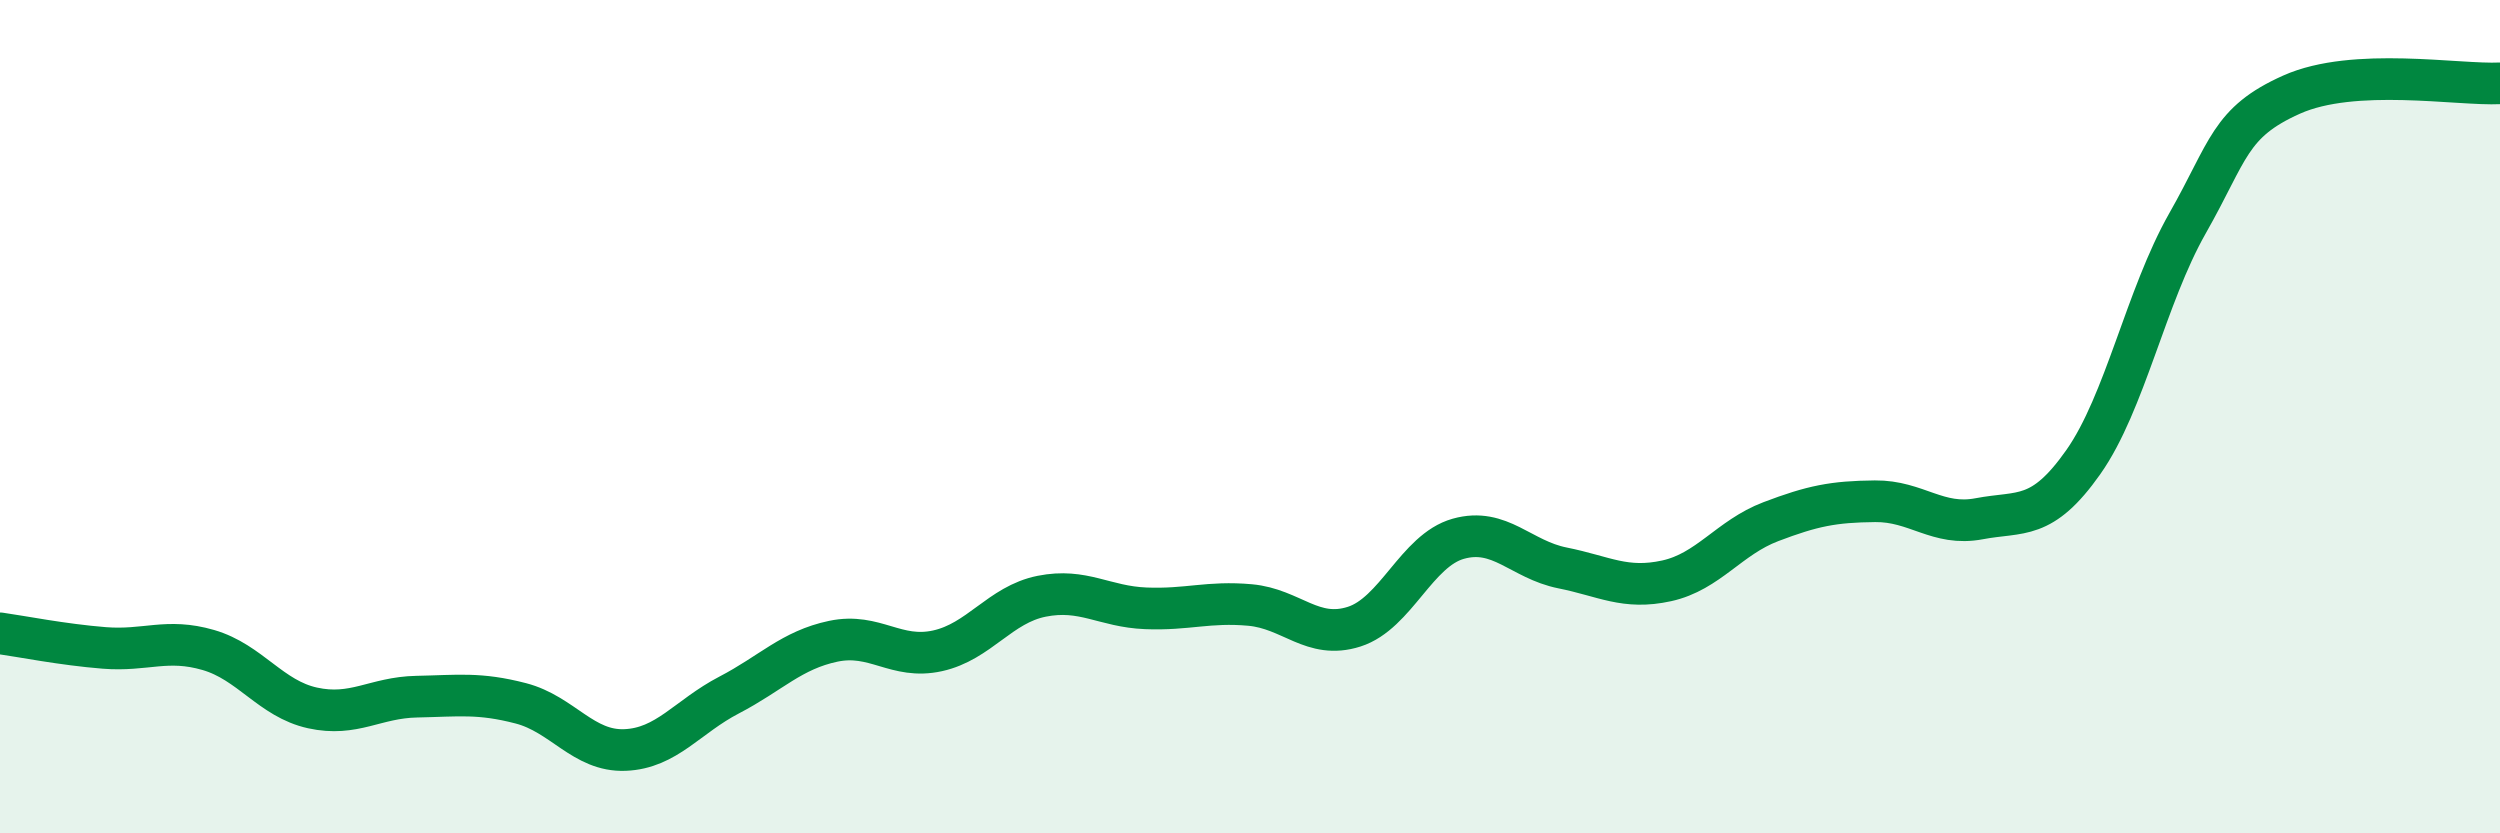
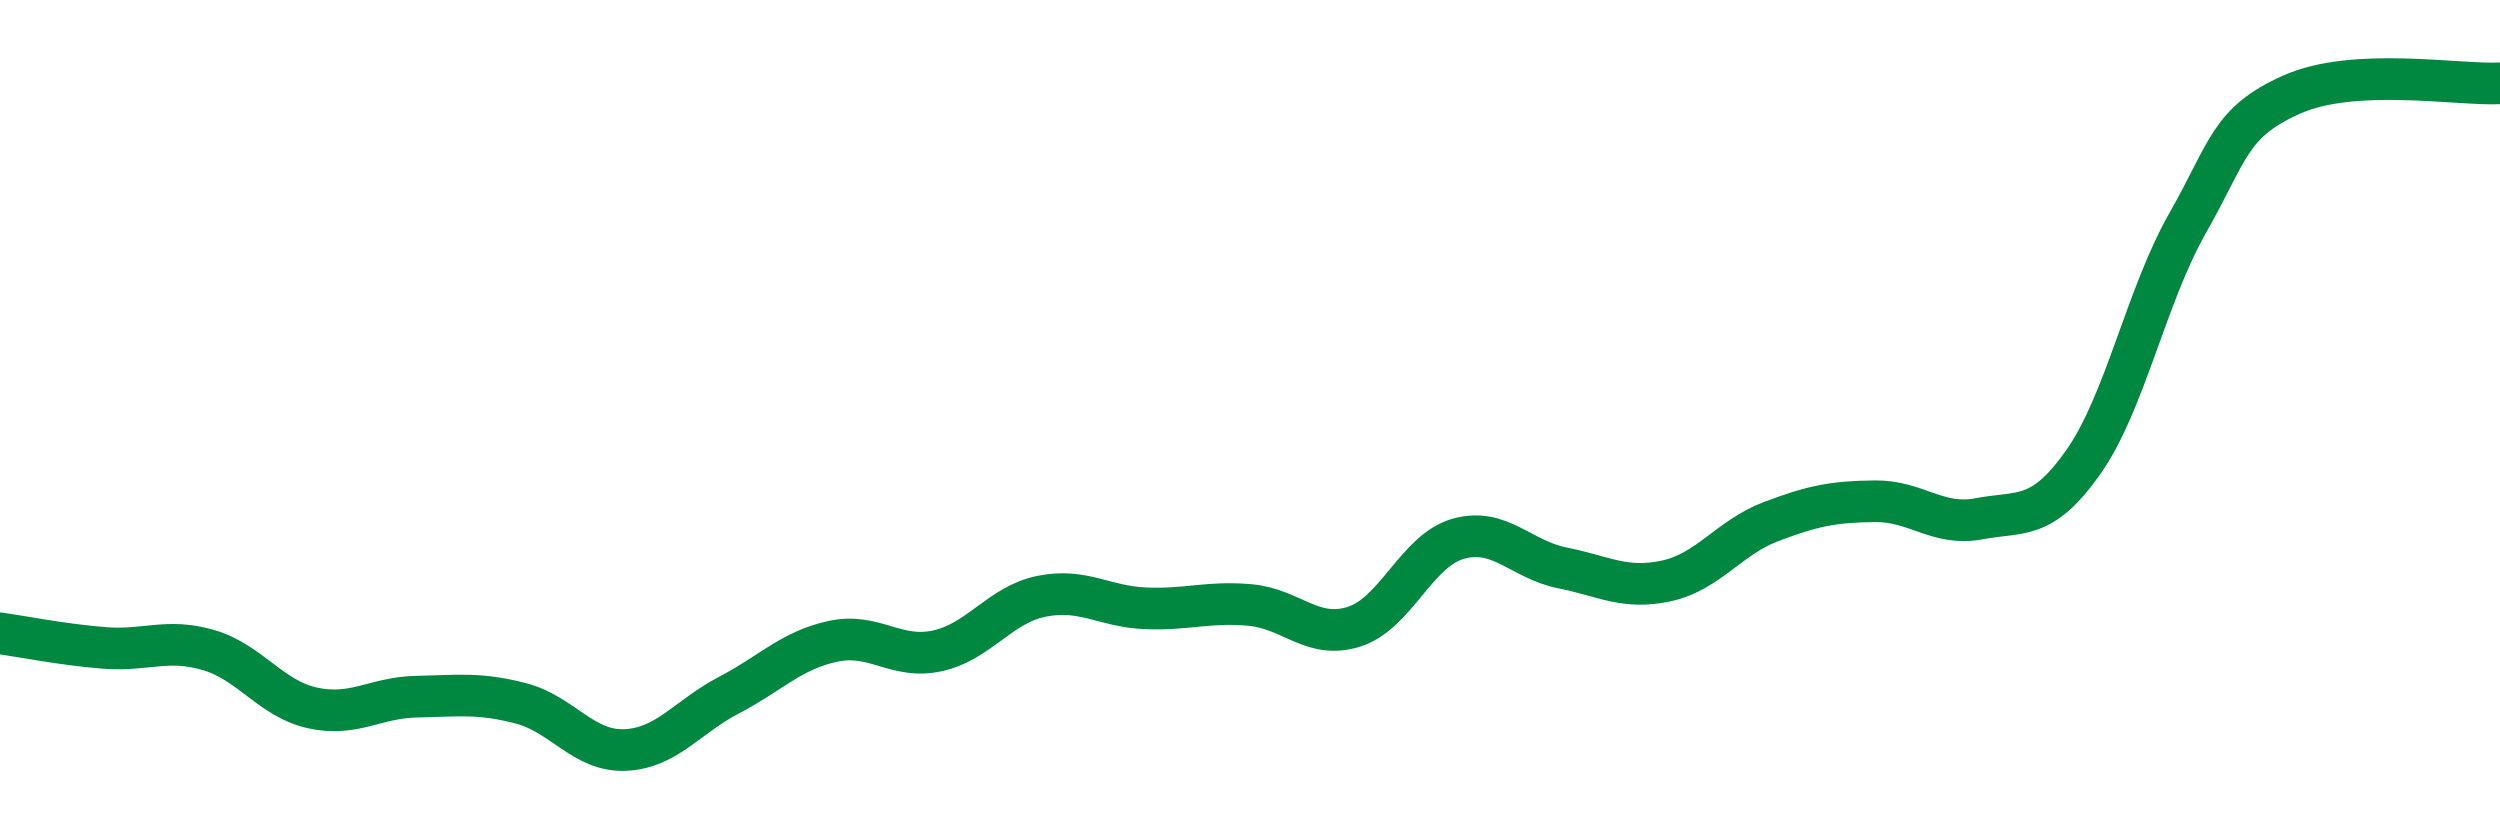
<svg xmlns="http://www.w3.org/2000/svg" width="60" height="20" viewBox="0 0 60 20">
-   <path d="M 0,15.2 C 0.5,15.27 1.5,15.47 2.5,15.55 C 3.5,15.63 4,15.31 5,15.6 C 6,15.89 6.5,16.77 7.5,16.99 C 8.5,17.21 9,16.74 10,16.72 C 11,16.7 11.5,16.62 12.5,16.88 C 13.5,17.14 14,18.04 15,18 C 16,17.96 16.5,17.2 17.5,16.68 C 18.5,16.16 19,15.6 20,15.39 C 21,15.18 21.5,15.84 22.5,15.62 C 23.5,15.4 24,14.51 25,14.31 C 26,14.11 26.5,14.56 27.5,14.6 C 28.5,14.64 29,14.43 30,14.52 C 31,14.61 31.5,15.36 32.5,15.04 C 33.5,14.72 34,13.21 35,12.93 C 36,12.65 36.5,13.43 37.5,13.63 C 38.5,13.83 39,14.16 40,13.94 C 41,13.72 41.5,12.9 42.5,12.52 C 43.5,12.14 44,12.04 45,12.03 C 46,12.02 46.5,12.64 47.5,12.45 C 48.5,12.26 49,12.51 50,11.09 C 51,9.67 51.5,7.12 52.5,5.36 C 53.5,3.6 53.5,2.94 55,2.27 C 56.5,1.6 59,2.05 60,2L60 20L0 20Z" fill="#008740" opacity="0.1" stroke-linecap="round" stroke-linejoin="round" />
  <path d="M 0,15.2 C 0.5,15.27 1.5,15.47 2.5,15.55 C 3.5,15.63 4,15.31 5,15.6 C 6,15.89 6.5,16.77 7.5,16.99 C 8.5,17.21 9,16.74 10,16.72 C 11,16.7 11.5,16.62 12.5,16.88 C 13.5,17.14 14,18.04 15,18 C 16,17.96 16.5,17.2 17.5,16.68 C 18.5,16.16 19,15.6 20,15.39 C 21,15.18 21.5,15.84 22.5,15.62 C 23.5,15.4 24,14.51 25,14.31 C 26,14.11 26.5,14.56 27.5,14.6 C 28.5,14.64 29,14.43 30,14.52 C 31,14.61 31.5,15.36 32.5,15.04 C 33.5,14.72 34,13.21 35,12.93 C 36,12.65 36.5,13.43 37.5,13.63 C 38.5,13.83 39,14.16 40,13.94 C 41,13.72 41.5,12.9 42.5,12.52 C 43.5,12.14 44,12.04 45,12.03 C 46,12.02 46.5,12.64 47.5,12.45 C 48.5,12.26 49,12.51 50,11.09 C 51,9.67 51.5,7.12 52.5,5.36 C 53.5,3.6 53.5,2.94 55,2.27 C 56.5,1.6 59,2.05 60,2" stroke="#008740" stroke-width="1" fill="none" stroke-linecap="round" stroke-linejoin="round" />
</svg>